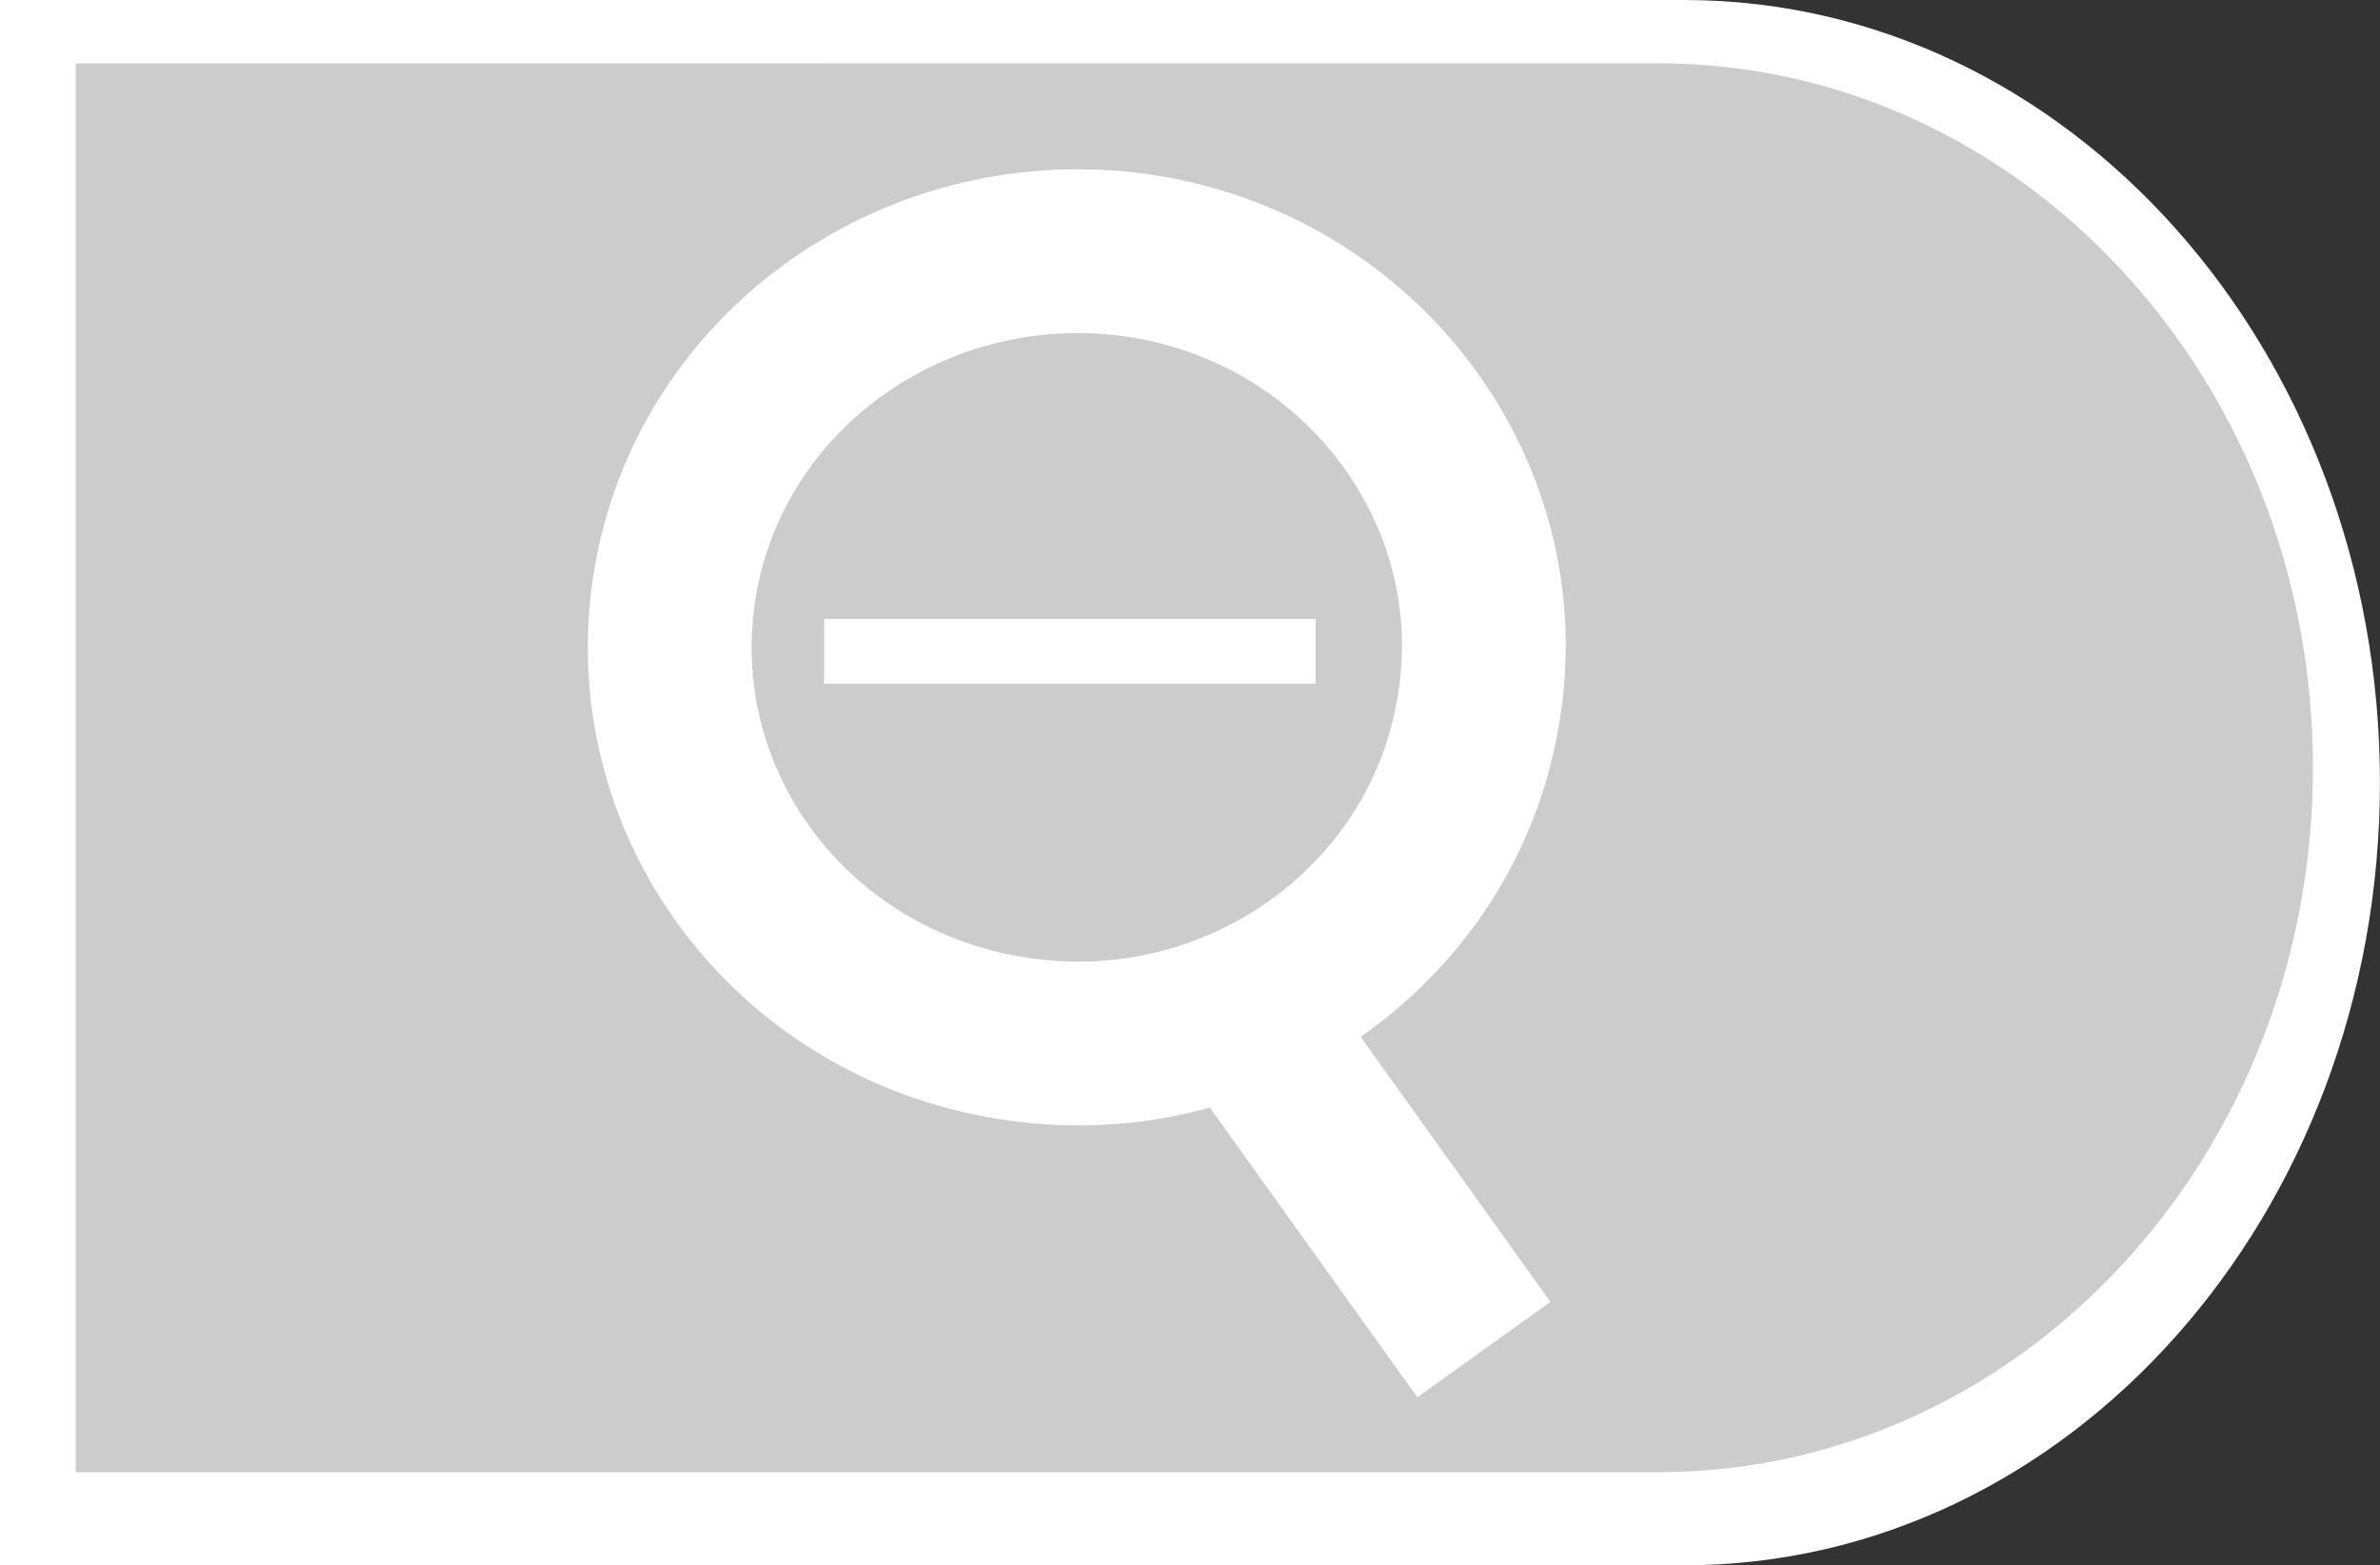
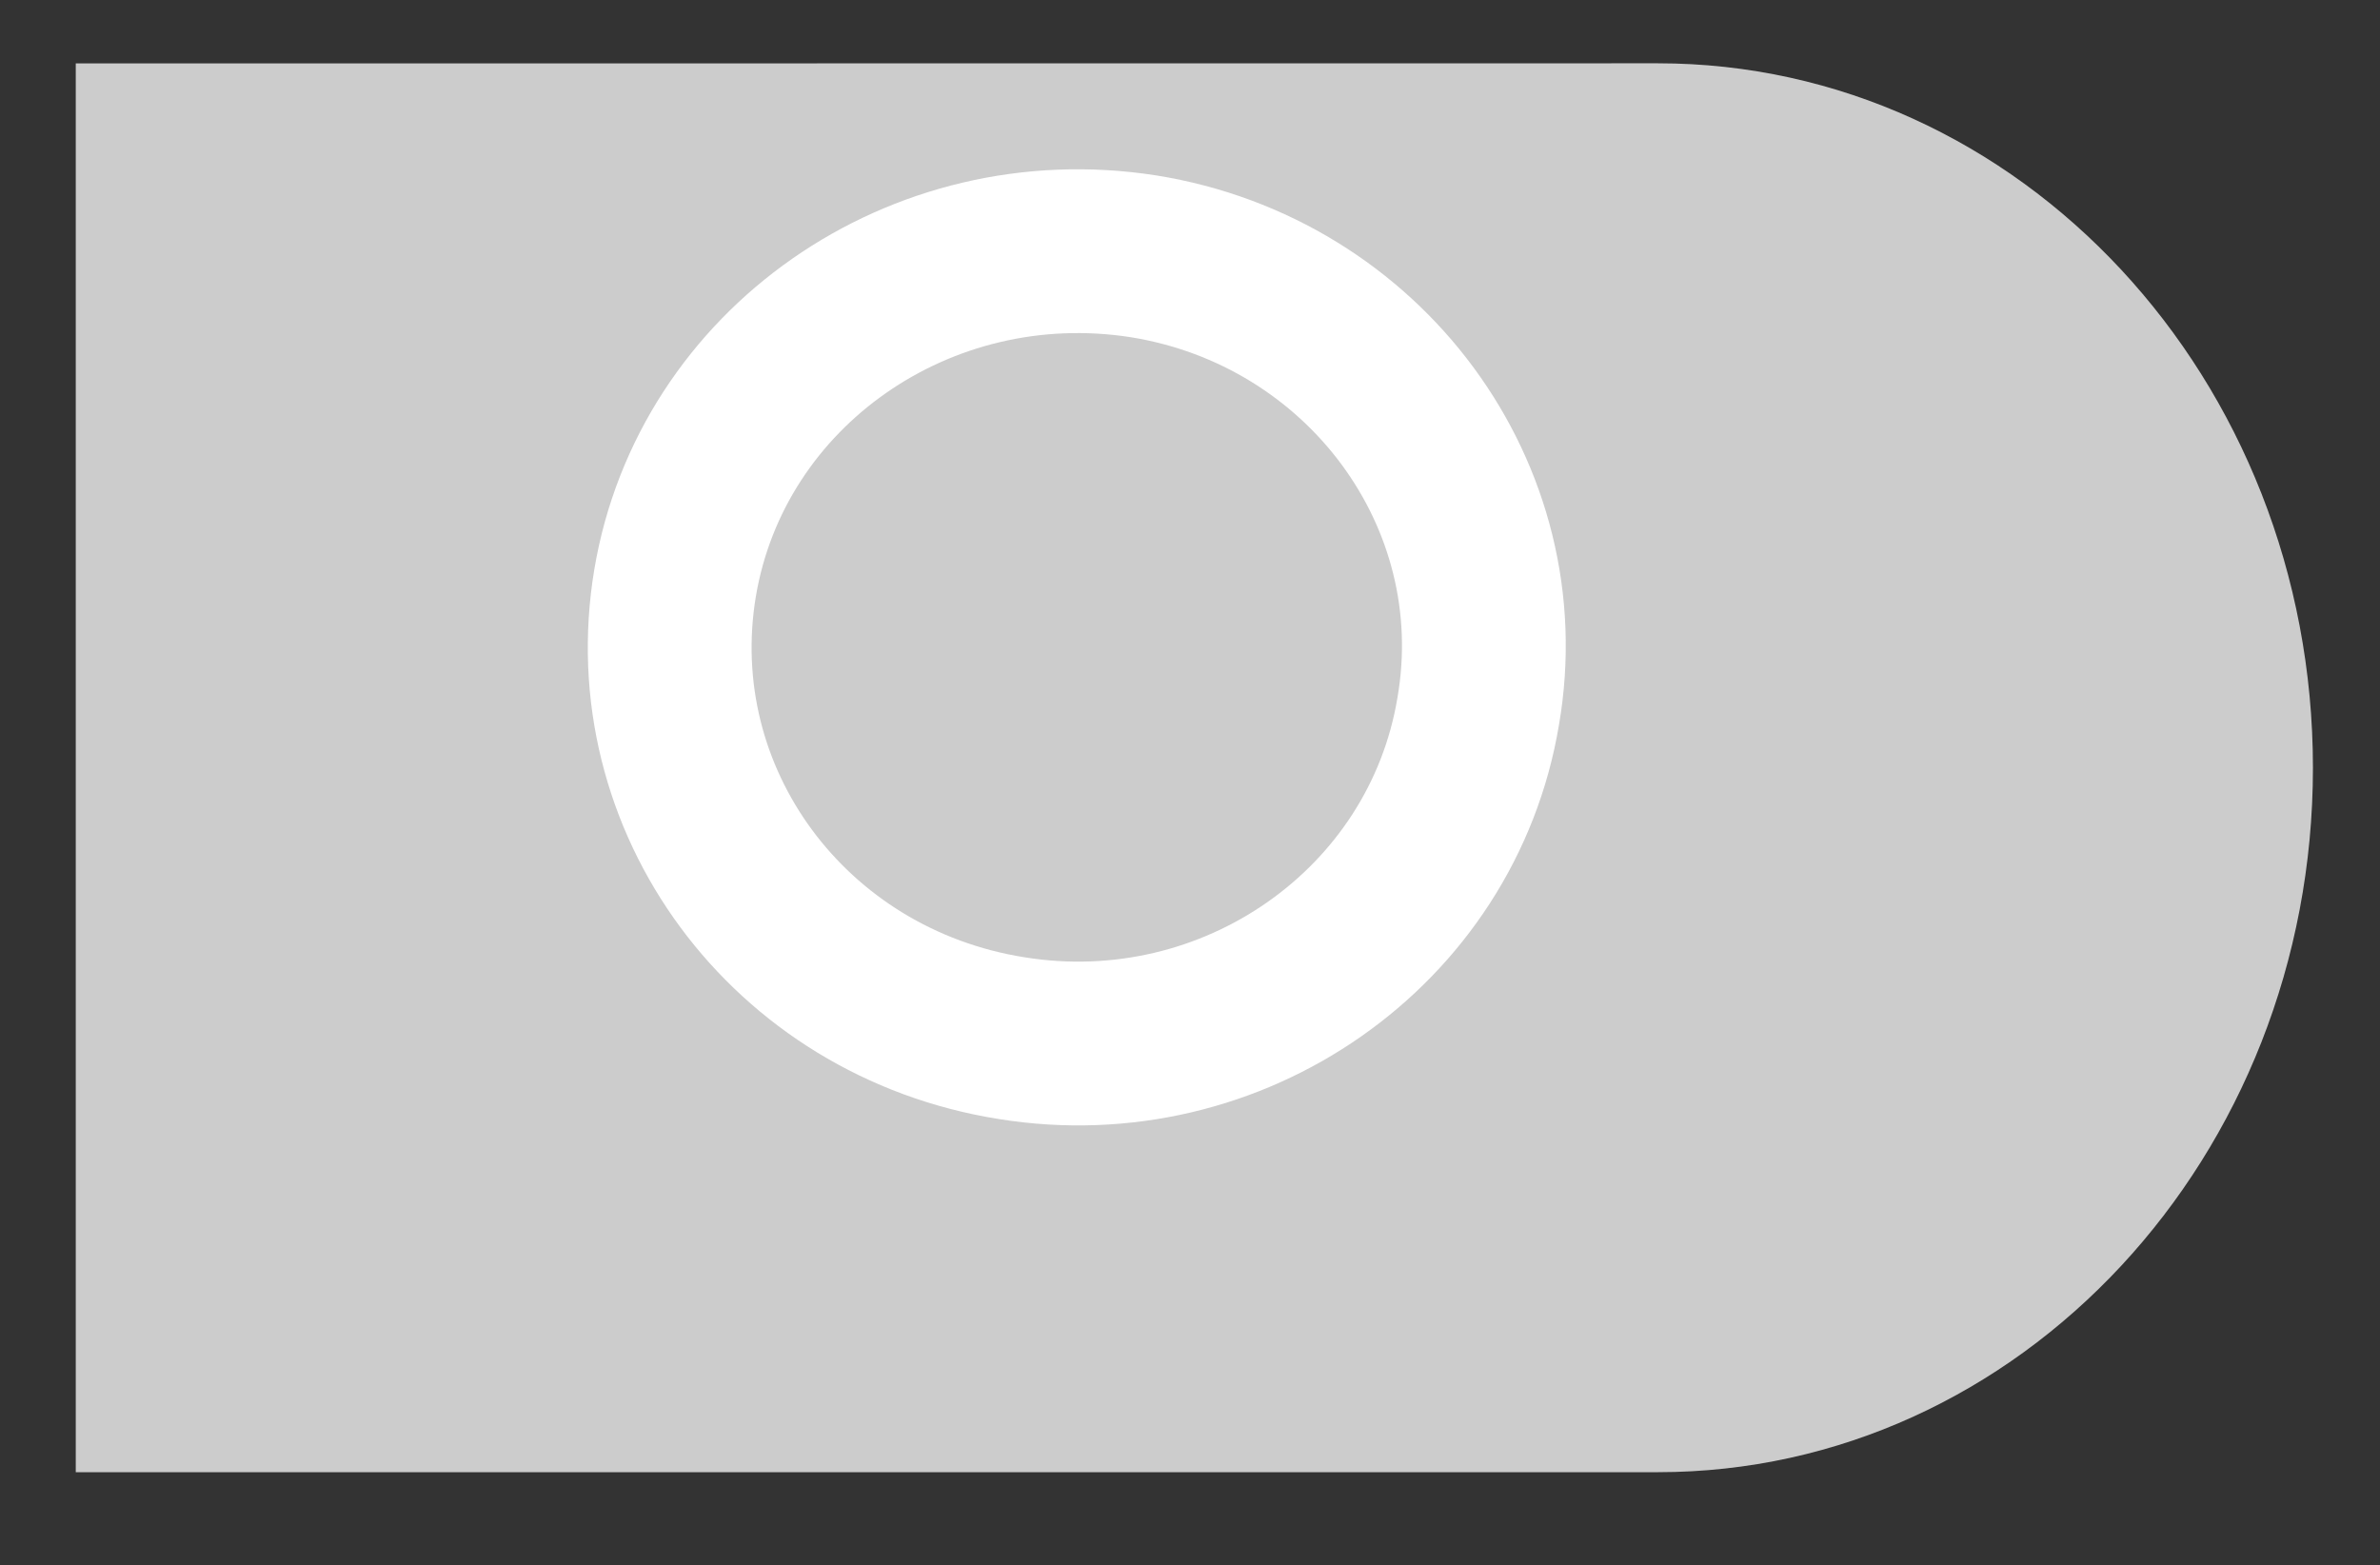
<svg xmlns="http://www.w3.org/2000/svg" version="1.1" id="レイヤー_1" x="0px" y="0px" width="38.01px" height="25px" viewBox="0 0 38.01 25" enable-background="new 0 0 38.01 25" xml:space="preserve">
  <rect x="0" y="0" width="38.01" height="25" fill="#333333" stroke="none" />
  <g>
    <g>
      <g>
-         <path fill="#FFFFFF" d="M0,0v25h26.896c6.139,0,11.113-5.602,11.113-12.5C38.01,5.596,33.035,0,26.896,0H0z" />
-       </g>
+         </g>
      <g>
        <path fill="#CCCCCC" d="M1.21,1.013v22.5h25.268c5.78,0,10.461-5.037,10.461-11.25c0-6.214-4.681-11.252-10.461-11.252     L1.21,1.013L1.21,1.013z" />
      </g>
    </g>
    <g>
      <g>
-         <line fill="none" stroke="#FFFFFF" stroke-width="2.616" stroke-miterlimit="10" x1="23.698" y1="21.555" x2="19.811" y2="16.126" />
        <path fill="none" stroke="#FFFFFF" stroke-width="2.616" stroke-miterlimit="10" d="M18.258,4.093     c3.53,0.564,5.946,3.819,5.35,7.267c-0.576,3.459-3.923,5.791-7.451,5.221c-3.56-0.564-5.955-3.809-5.375-7.274     C11.361,5.873,14.697,3.539,18.258,4.093z" />
      </g>
      <g>
-         <path fill="#FFFFFF" d="M21.011,9.885v1.034h-7.849V9.885l0,0" />
-       </g>
+         </g>
    </g>
  </g>
</svg>